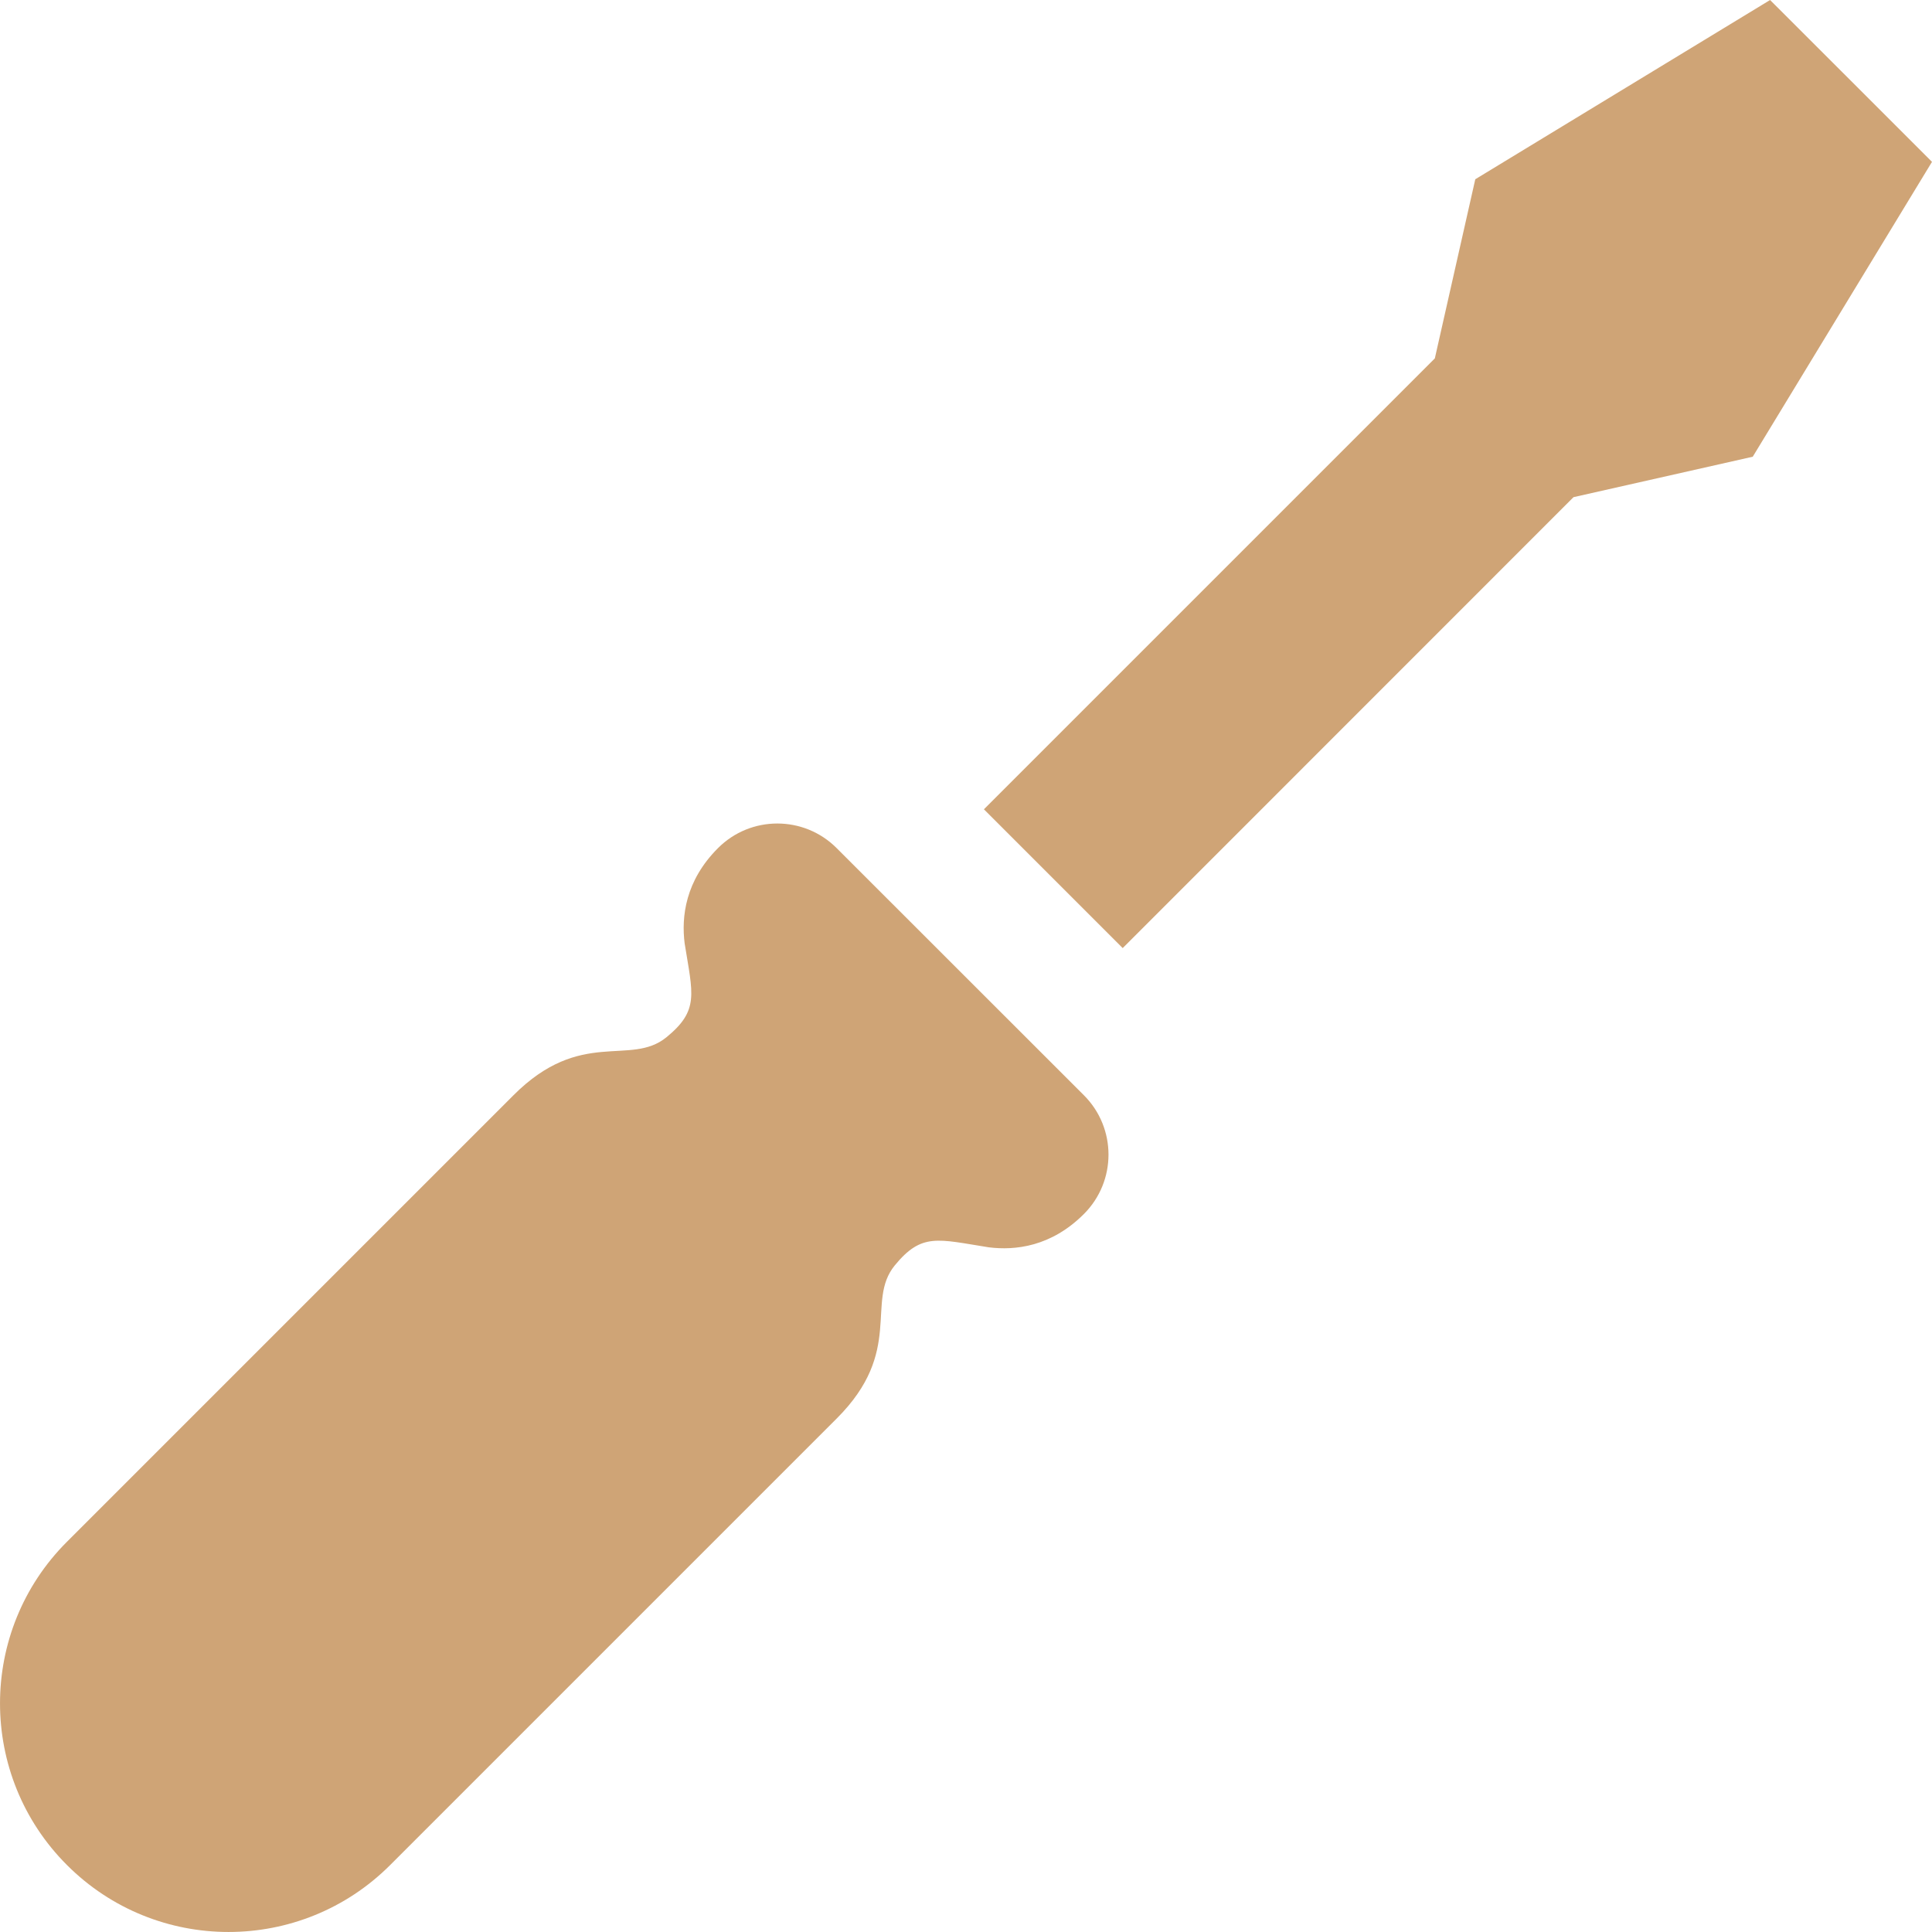
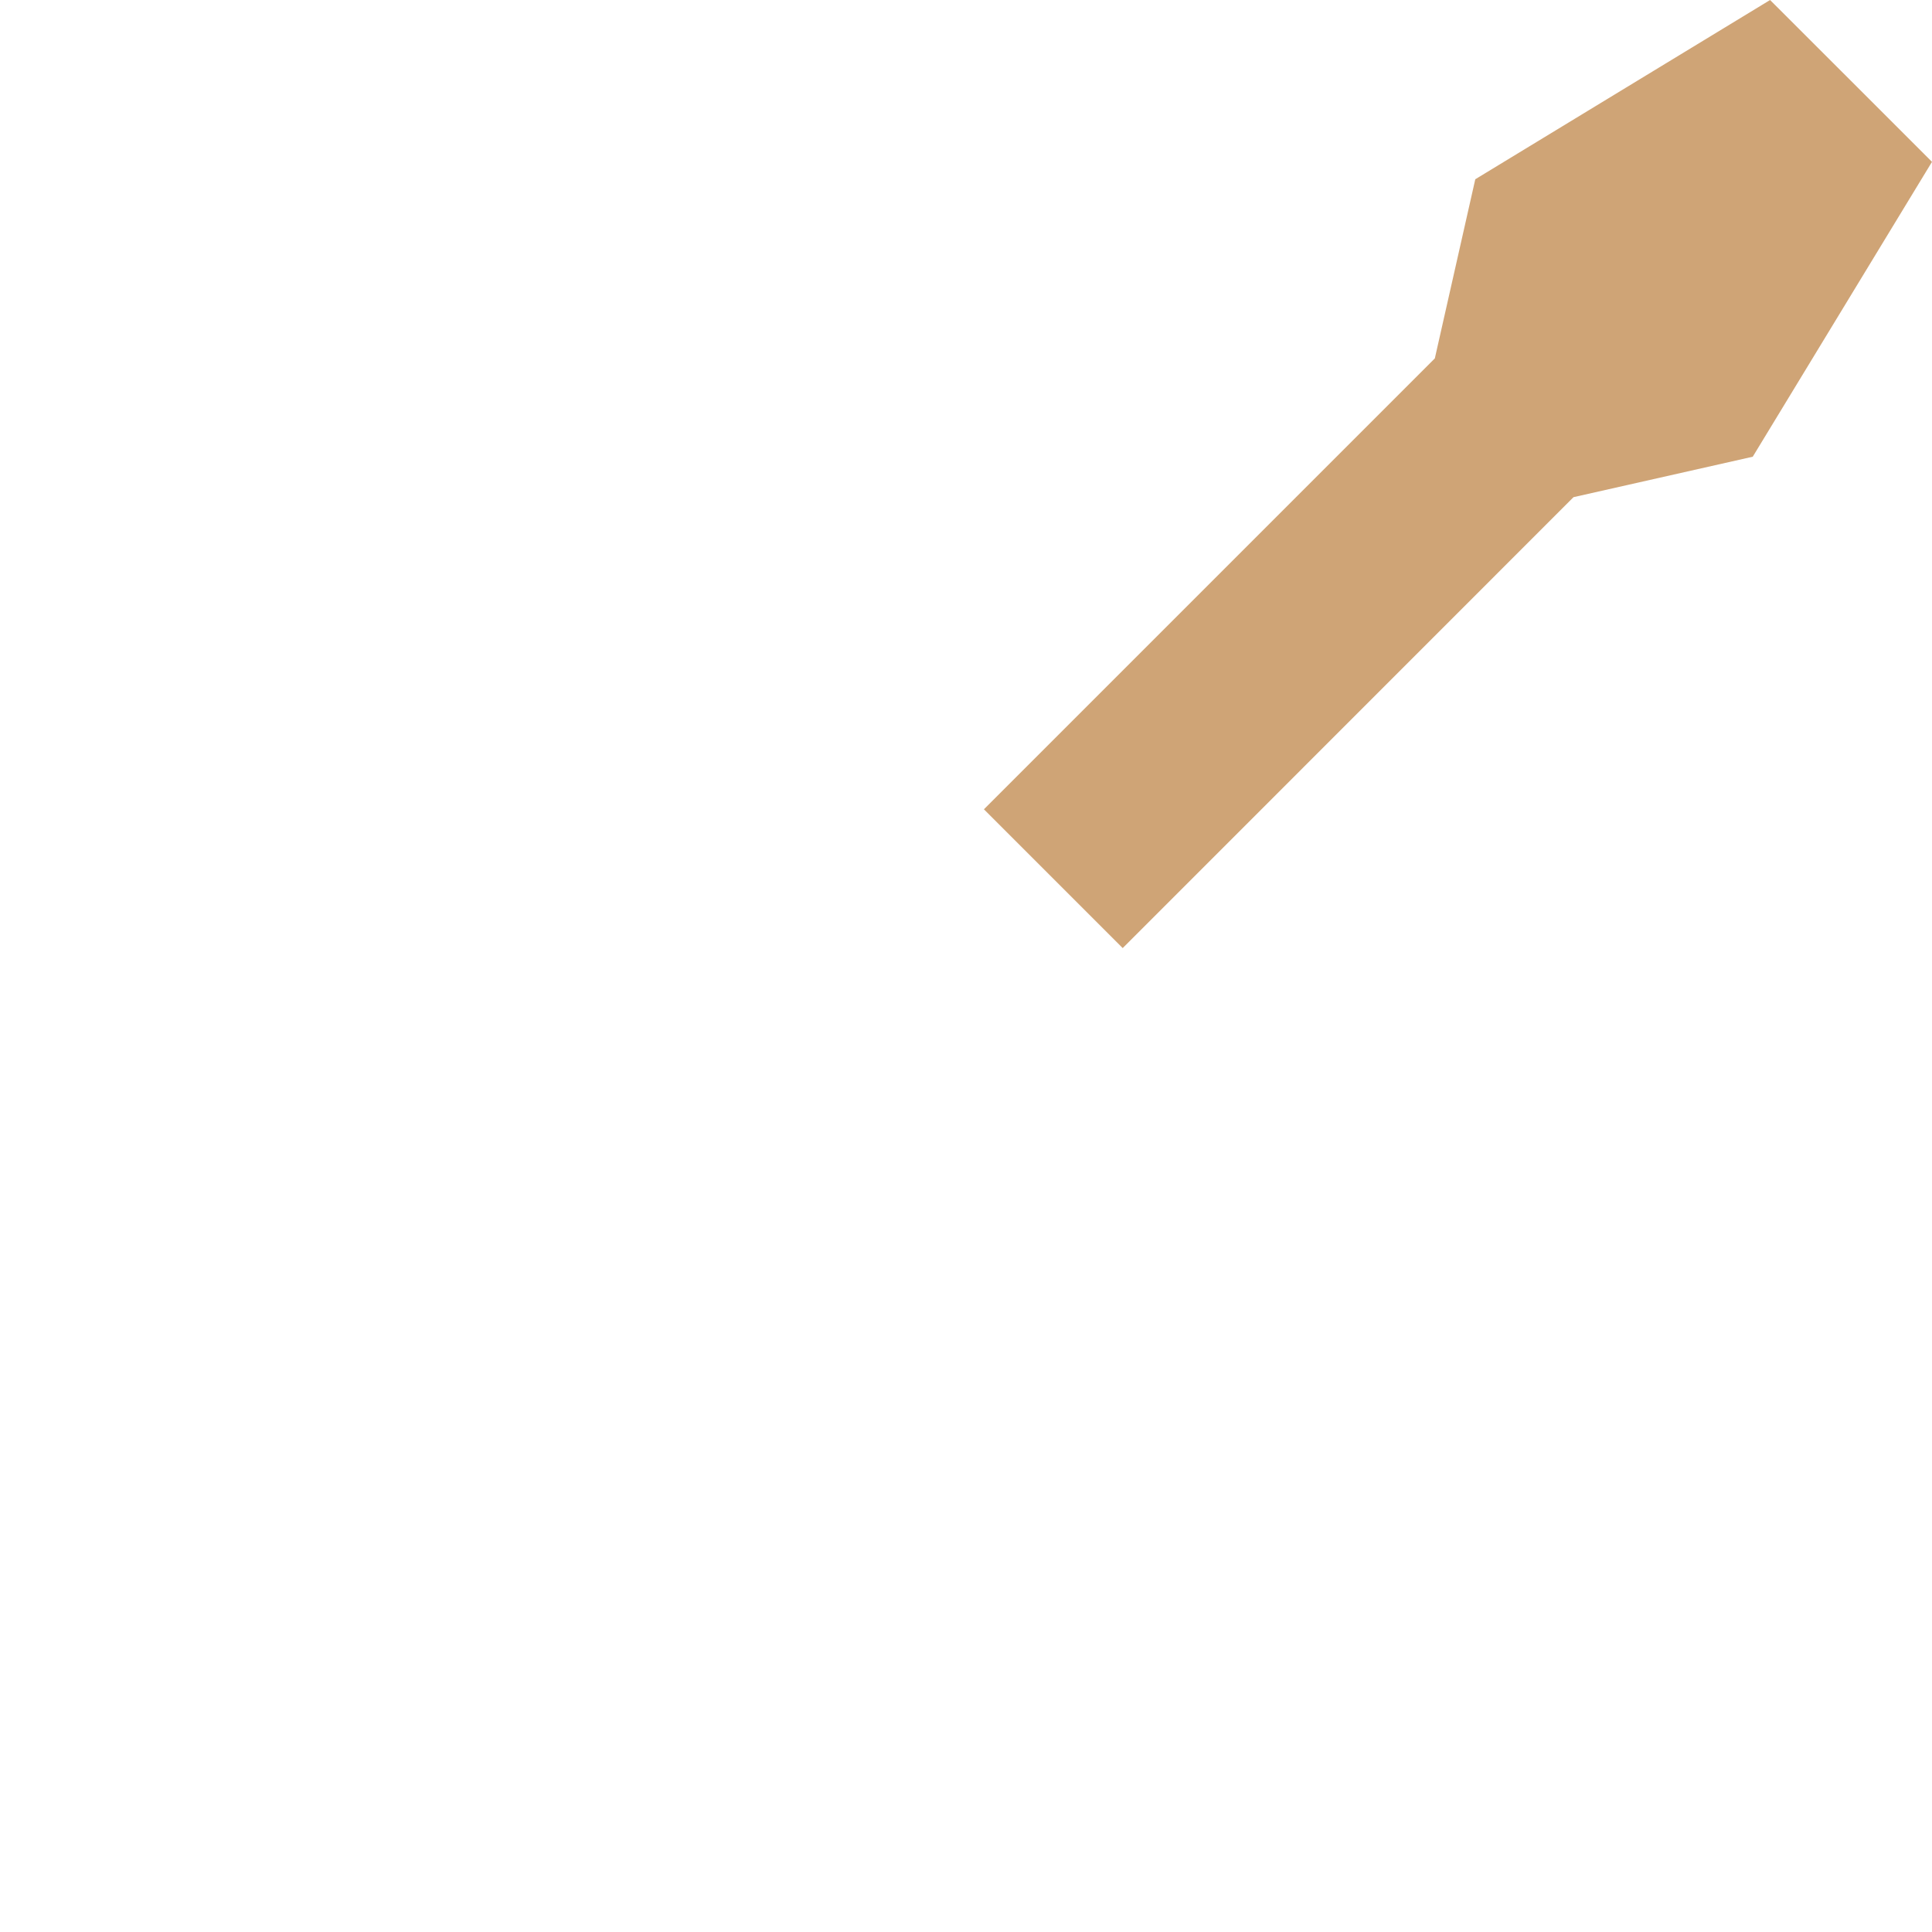
<svg xmlns="http://www.w3.org/2000/svg" version="1.1" id="_x32_" x="0px" y="0px" width="512px" height="512px" viewBox="0 0 512 512" style="width: 256px; height: 256px; opacity: 1;" xml:space="preserve">
  <style type="text/css">

	.st0{fill:#cfa476;}

</style>
  <g>
    <polygon class="st0" points="297.527,251.254 416.996,131.754 464.496,121.035 511.996,42.895 490.543,21.441 469.09,0.004    390.965,47.504 380.246,94.973 260.746,214.473  " />
-     <path class="st0" d="M287.246,290.254c8.688,8.688,8.688,22.781,0,31.469s-18.219,9.703-25.219,8.828   c-13.531-2.141-17.766-3.922-24.906,4.797c-7.859,9.625,2.547,22.656-15.375,40.563L103.402,494.254   c-23.656,23.656-62.016,23.656-85.656,0c-23.656-23.656-23.656-62.031,0-85.672L136.09,290.238   c17.906-17.922,30.938-7.516,40.531-15.359c8.75-7.156,6.969-11.391,4.813-24.906c-0.875-7,0.156-16.531,8.844-25.219   c8.672-8.688,22.766-8.688,31.438,0L287.246,290.254z" />
  </g>
</svg>